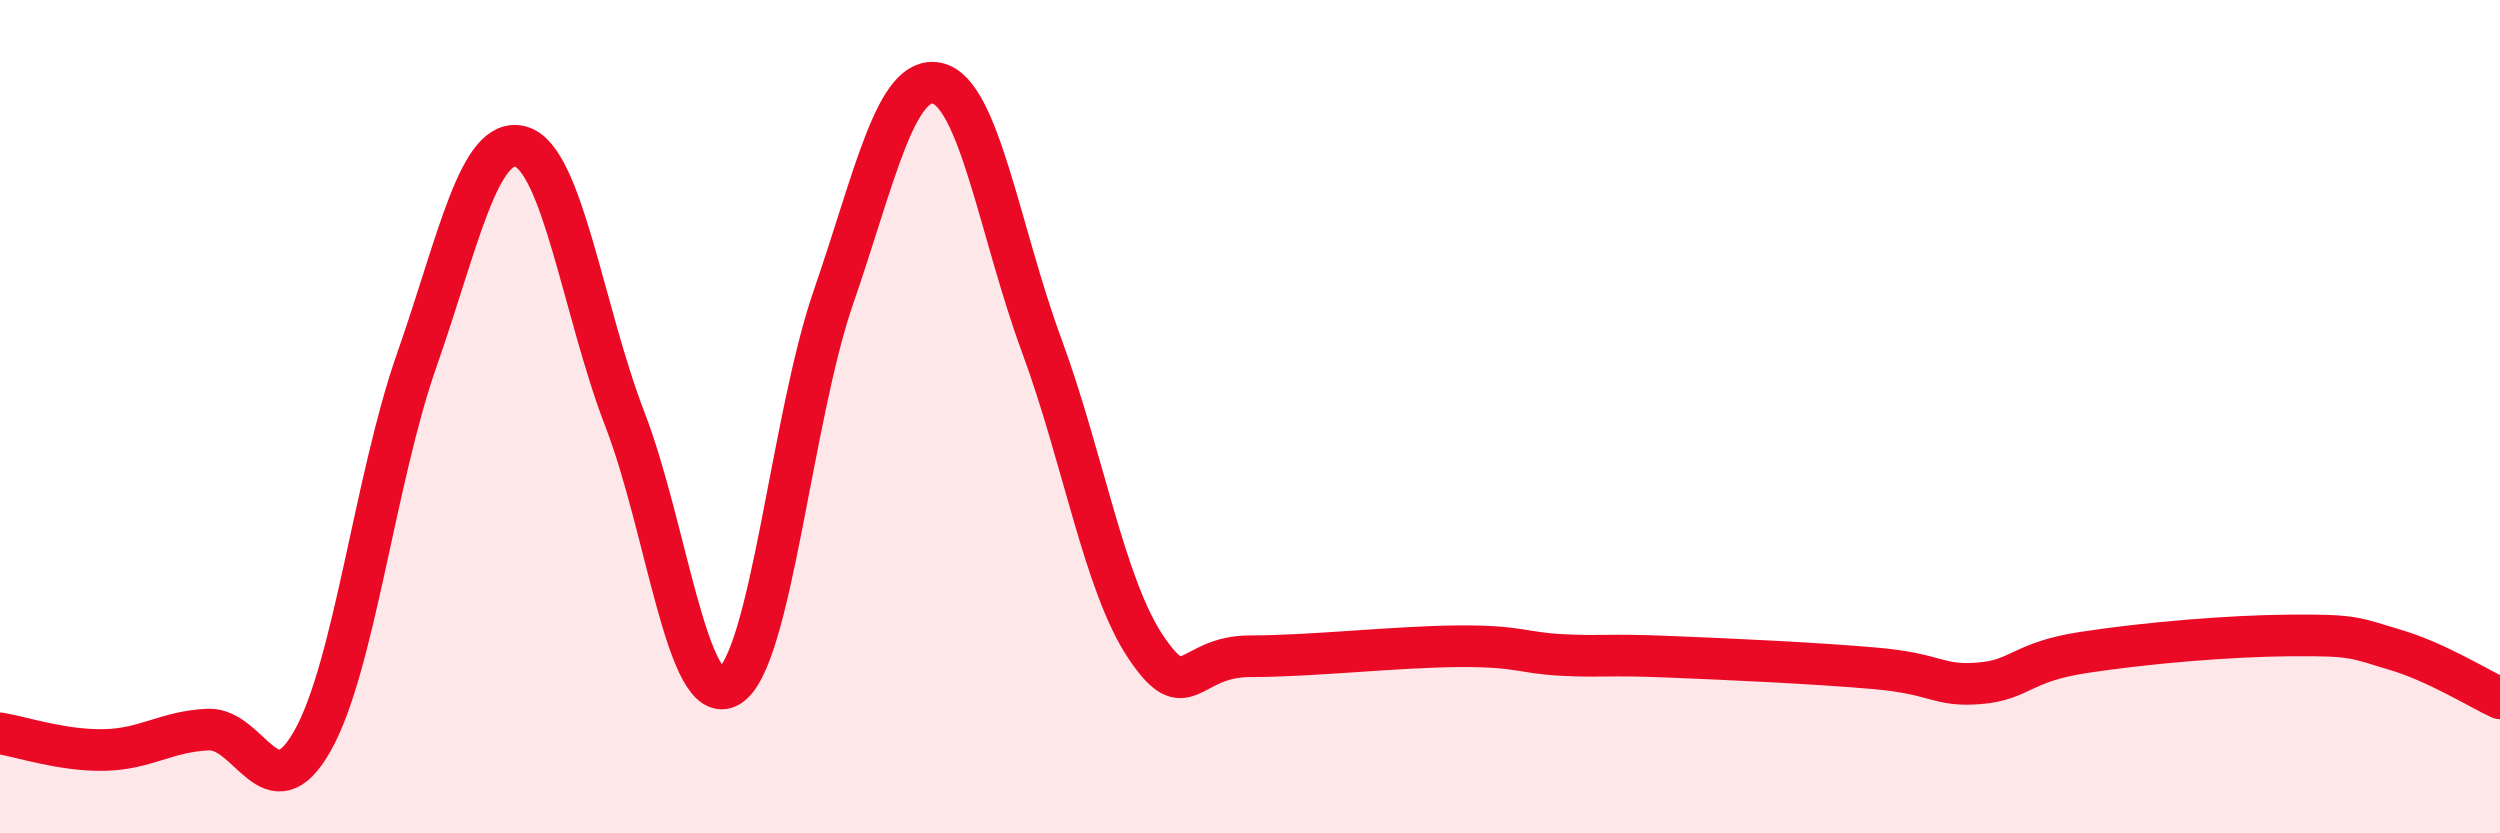
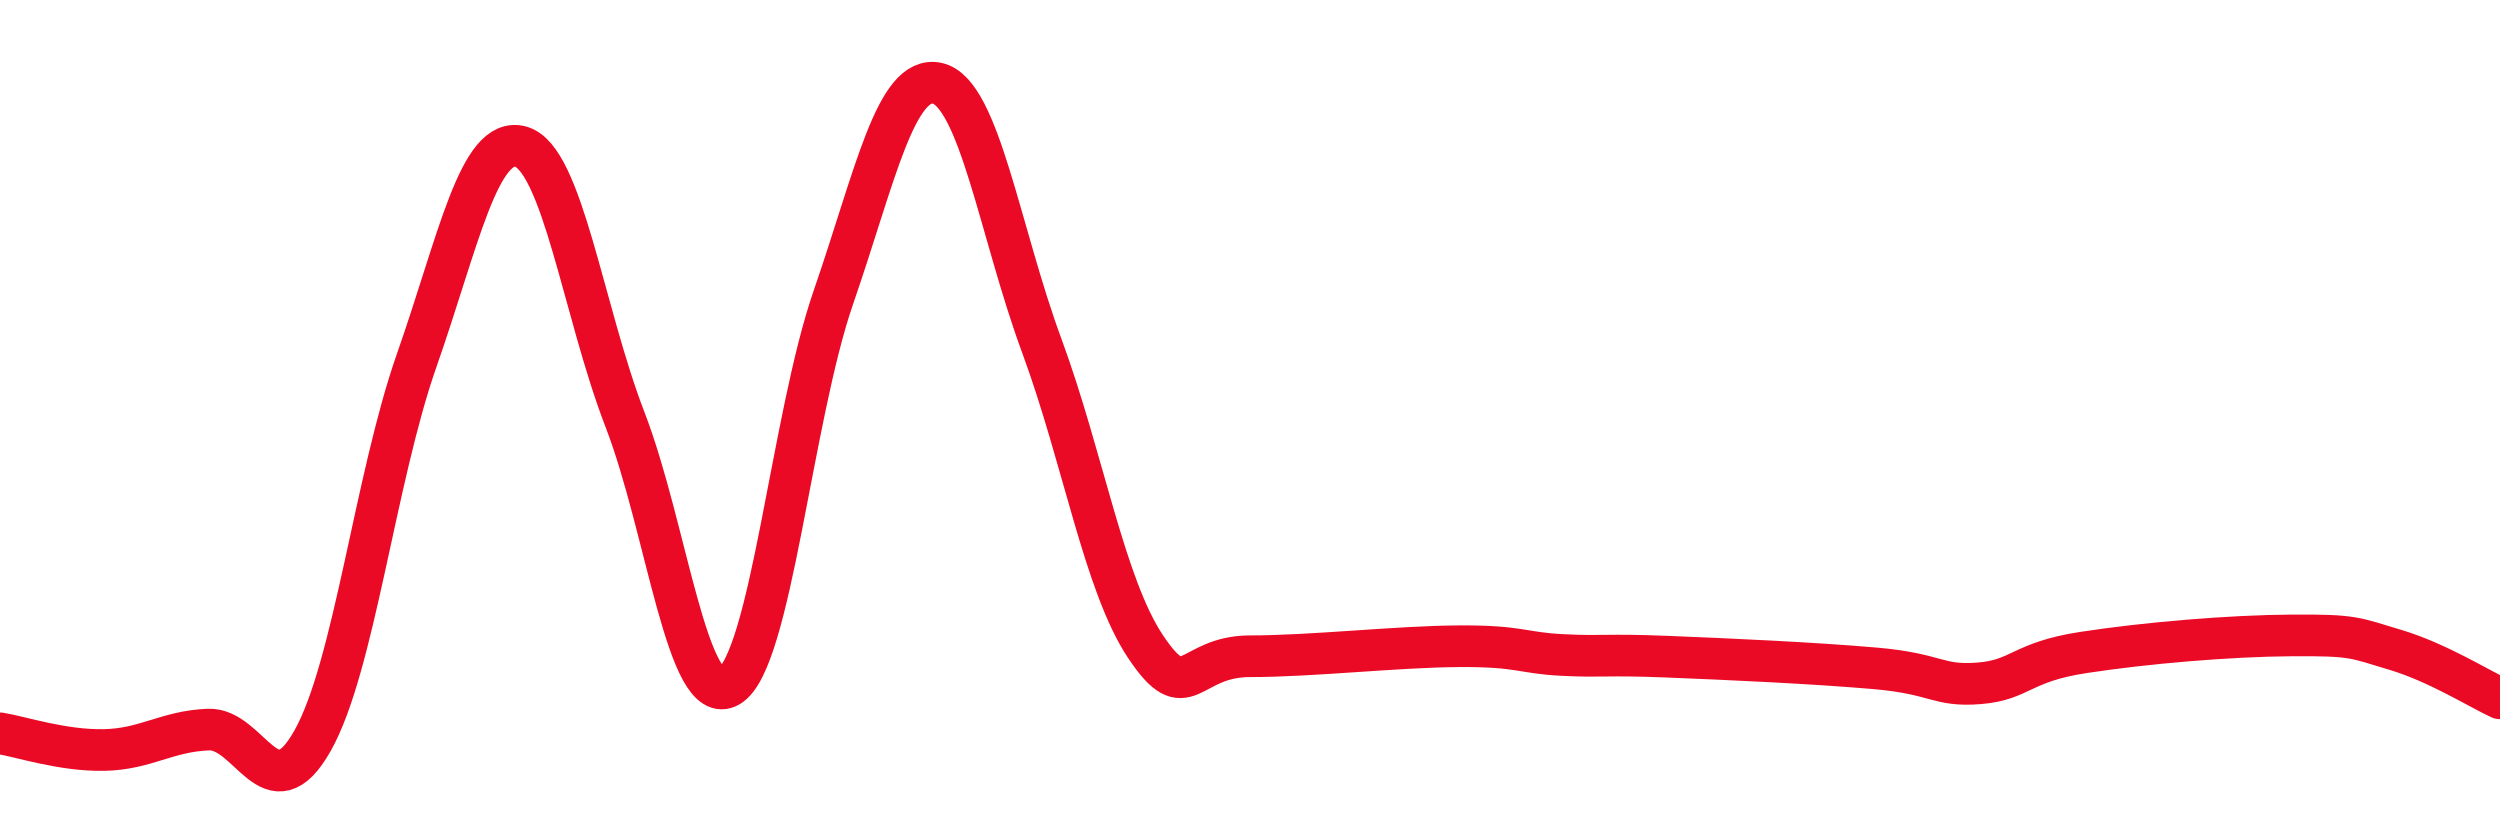
<svg xmlns="http://www.w3.org/2000/svg" width="60" height="20" viewBox="0 0 60 20">
-   <path d="M 0,17.6 C 0.5,17.68 1.5,18.02 2.5,18 C 3.5,17.98 4,17.55 5,17.51 C 6,17.47 6.5,19.55 7.5,17.78 C 8.5,16.01 9,11.5 10,8.65 C 11,5.8 11.5,3.24 12.5,3.52 C 13.5,3.8 14,7.48 15,10.07 C 16,12.66 16.5,17.06 17.5,16.47 C 18.5,15.88 19,10.03 20,7.14 C 21,4.25 21.5,1.77 22.5,2 C 23.5,2.23 24,5.58 25,8.29 C 26,11 26.5,14.04 27.5,15.53 C 28.5,17.02 28.5,15.75 30,15.75 C 31.5,15.75 33.5,15.52 35,15.51 C 36.5,15.5 36.5,15.67 37.5,15.72 C 38.5,15.77 38.5,15.7 40,15.76 C 41.5,15.82 43.5,15.91 45,16.04 C 46.5,16.17 46.5,16.48 47.5,16.4 C 48.5,16.32 48.5,15.89 50,15.66 C 51.5,15.43 53.5,15.26 55,15.25 C 56.5,15.24 56.5,15.3 57.5,15.6 C 58.5,15.9 59.5,16.53 60,16.76L60 20L0 20Z" fill="#EB0A25" opacity="0.1" stroke-linecap="round" stroke-linejoin="round" />
  <path d="M 0,17.6 C 0.5,17.68 1.5,18.02 2.5,18 C 3.5,17.98 4,17.55 5,17.51 C 6,17.47 6.5,19.55 7.5,17.78 C 8.5,16.01 9,11.5 10,8.65 C 11,5.8 11.5,3.24 12.5,3.52 C 13.5,3.8 14,7.48 15,10.07 C 16,12.66 16.5,17.06 17.5,16.47 C 18.5,15.88 19,10.03 20,7.14 C 21,4.25 21.5,1.77 22.5,2 C 23.5,2.23 24,5.58 25,8.29 C 26,11 26.5,14.04 27.5,15.53 C 28.5,17.02 28.5,15.75 30,15.75 C 31.5,15.75 33.5,15.52 35,15.51 C 36.5,15.5 36.5,15.67 37.5,15.72 C 38.5,15.77 38.5,15.7 40,15.76 C 41.5,15.82 43.5,15.91 45,16.04 C 46.5,16.17 46.5,16.48 47.5,16.4 C 48.5,16.32 48.5,15.89 50,15.66 C 51.5,15.43 53.5,15.26 55,15.25 C 56.5,15.24 56.5,15.3 57.5,15.6 C 58.5,15.9 59.5,16.53 60,16.76" stroke="#EB0A25" stroke-width="1" fill="none" stroke-linecap="round" stroke-linejoin="round" />
</svg>